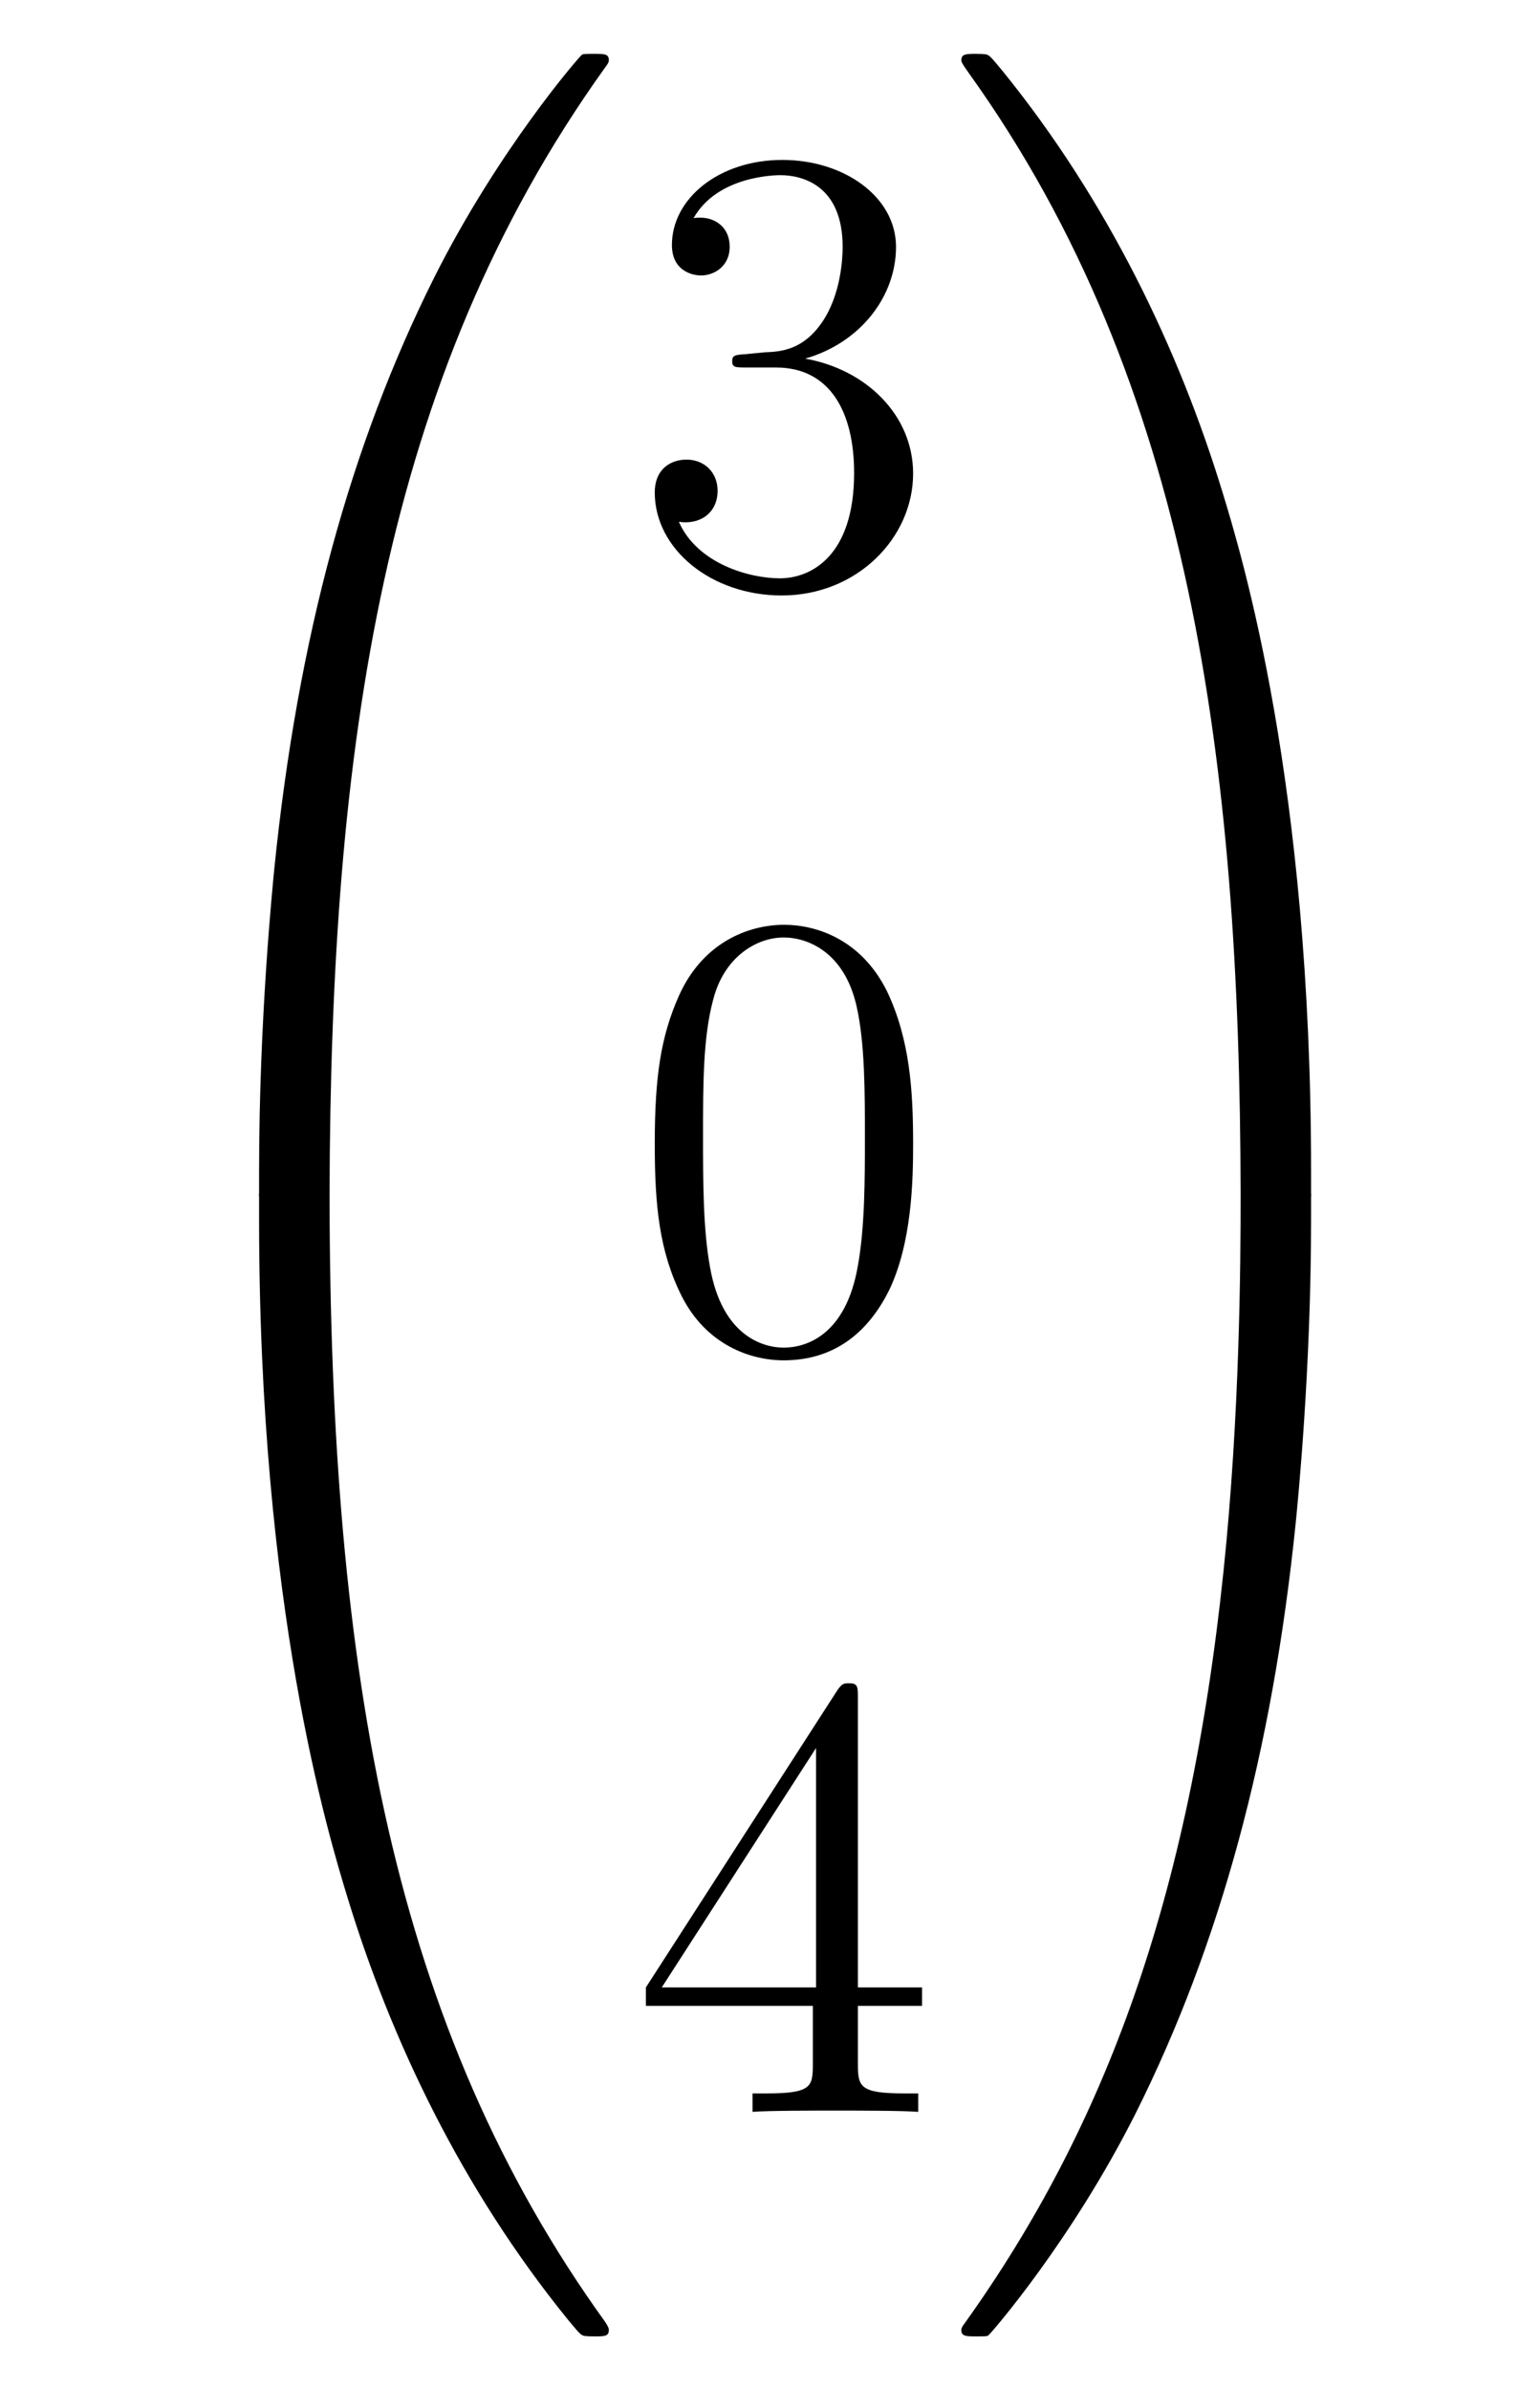
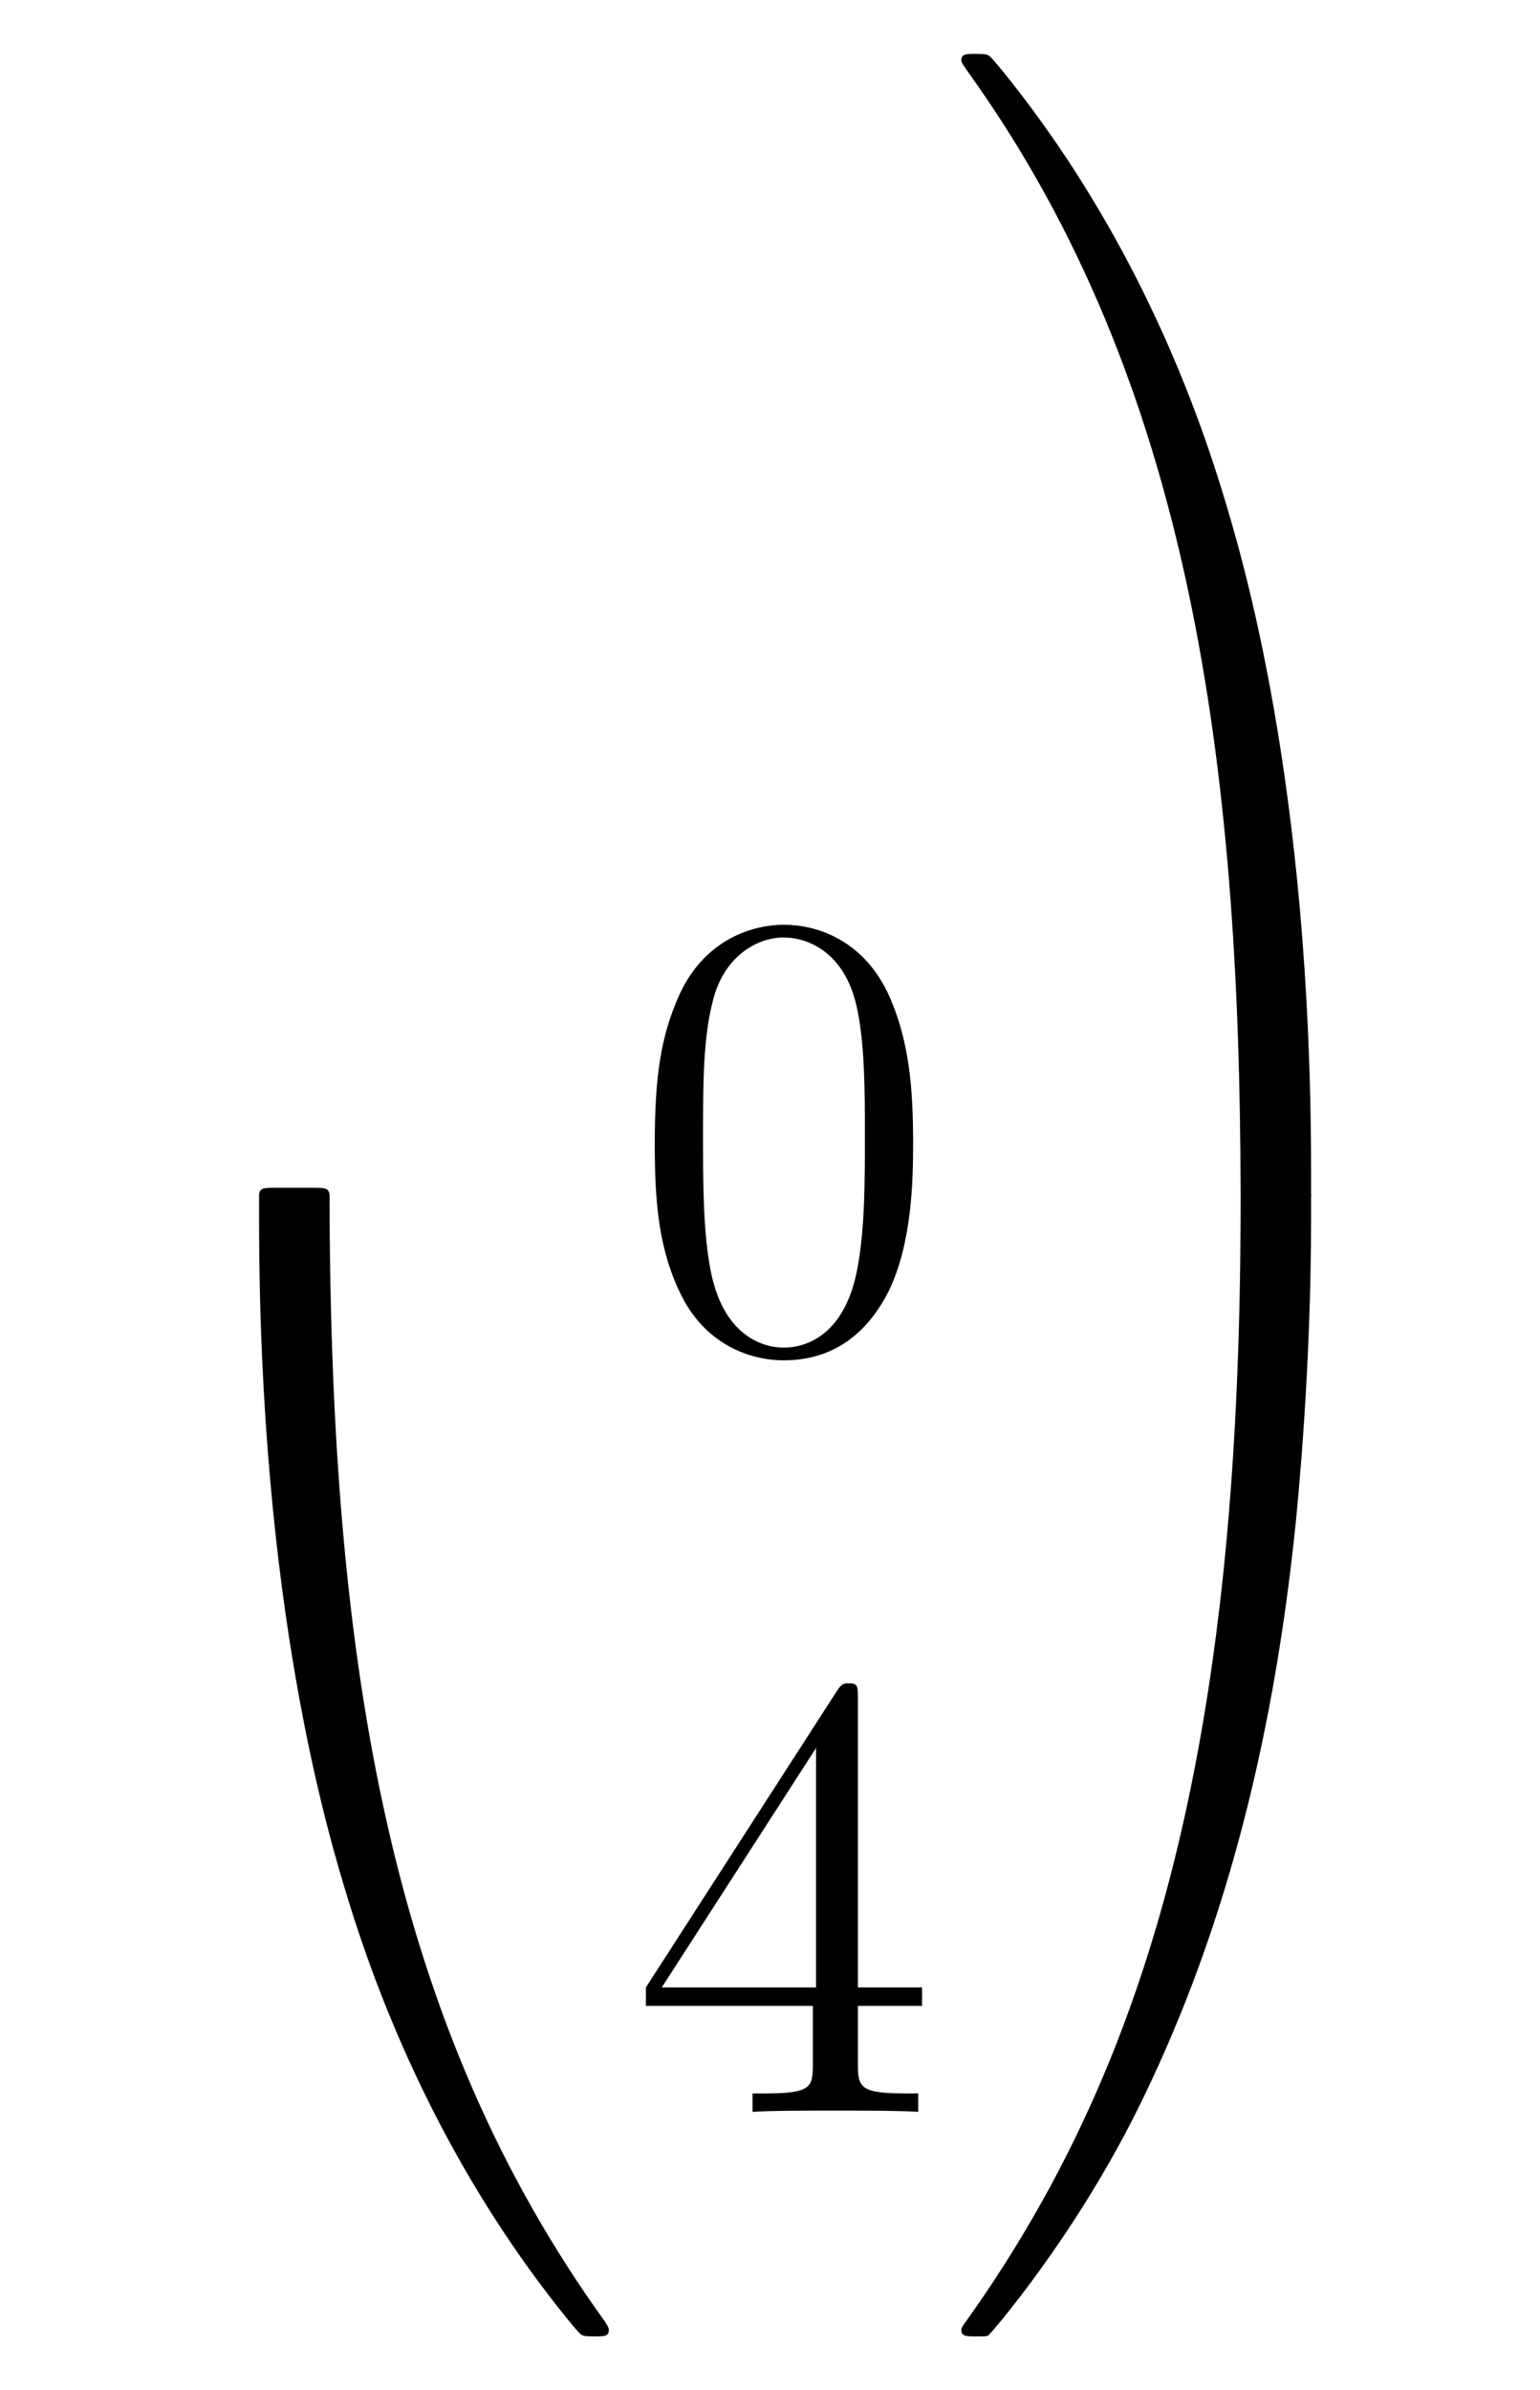
<svg xmlns="http://www.w3.org/2000/svg" height="45pt" version="1.1" viewBox="0 -45 29 45" width="29pt">
  <g id="page1">
    <g transform="matrix(1 0 0 1 -127 622)">
-       <path d="M132.871 -644.361C133.134 -644.361 133.206 -644.361 133.206 -644.529C133.229 -652.908 134.198 -659.866 138.382 -665.711C138.465 -665.819 138.465 -665.843 138.465 -665.867C138.465 -665.986 138.382 -665.986 138.19 -665.986S137.975 -665.986 137.951 -665.962C137.903 -665.927 136.385 -664.181 135.178 -661.778C133.6 -658.623 132.608 -655 132.166 -650.649C132.13 -650.278 131.879 -647.792 131.879 -644.959V-644.493C131.891 -644.361 131.962 -644.361 132.213 -644.361H132.871Z" fill-rule="evenodd" />
      <path d="M132.213 -644.638C131.962 -644.638 131.891 -644.638 131.879 -644.506V-644.04C131.879 -636.736 133.182 -632.457 133.552 -631.249C134.365 -628.595 135.692 -625.798 137.688 -623.336C137.868 -623.12 137.915 -623.061 137.963 -623.037C137.987 -623.025 137.999 -623.013 138.19 -623.013S138.465 -623.013 138.465 -623.132C138.465 -623.156 138.465 -623.18 138.394 -623.288C134.413 -628.811 133.218 -635.457 133.206 -644.47C133.206 -644.638 133.134 -644.638 132.871 -644.638H132.213Z" fill-rule="evenodd" />
-       <path d="M141.04 -660.332C140.836 -660.32 140.788 -660.307 140.788 -660.2C140.788 -660.081 140.848 -660.081 141.063 -660.081H141.613C142.629 -660.081 143.084 -659.244 143.084 -658.096C143.084 -656.53 142.271 -656.112 141.685 -656.112C141.111 -656.112 140.131 -656.387 139.784 -657.176C140.167 -657.116 140.513 -657.331 140.513 -657.761C140.513 -658.108 140.262 -658.347 139.928 -658.347C139.641 -658.347 139.33 -658.18 139.33 -657.726C139.33 -656.662 140.394 -655.789 141.721 -655.789C143.143 -655.789 144.195 -656.877 144.195 -658.084C144.195 -659.184 143.311 -660.045 142.163 -660.248C143.203 -660.547 143.873 -661.419 143.873 -662.352C143.873 -663.296 142.893 -663.989 141.733 -663.989C140.538 -663.989 139.653 -663.26 139.653 -662.388C139.653 -661.909 140.023 -661.814 140.203 -661.814C140.454 -661.814 140.741 -661.993 140.741 -662.352C140.741 -662.734 140.454 -662.902 140.191 -662.902C140.119 -662.902 140.095 -662.902 140.059 -662.89C140.513 -663.702 141.637 -663.702 141.697 -663.702C142.092 -663.702 142.868 -663.523 142.868 -662.352C142.868 -662.125 142.833 -661.455 142.486 -660.941C142.128 -660.415 141.721 -660.379 141.398 -660.367L141.04 -660.332Z" fill-rule="evenodd" />
      <path d="M144.195 -645.465C144.195 -646.458 144.136 -647.426 143.705 -648.334C143.215 -649.327 142.354 -649.589 141.769 -649.589C141.075 -649.589 140.227 -649.243 139.784 -648.251C139.45 -647.497 139.33 -646.756 139.33 -645.465C139.33 -644.306 139.414 -643.433 139.844 -642.584C140.31 -641.676 141.135 -641.389 141.757 -641.389C142.797 -641.389 143.394 -642.011 143.741 -642.704C144.172 -643.6 144.195 -644.772 144.195 -645.465ZM141.757 -641.628C141.374 -641.628 140.597 -641.843 140.37 -643.146C140.239 -643.863 140.239 -644.772 140.239 -645.609C140.239 -646.589 140.239 -647.473 140.43 -648.179C140.633 -648.98 141.243 -649.35 141.757 -649.35C142.211 -649.35 142.904 -649.075 143.132 -648.048C143.287 -647.366 143.287 -646.422 143.287 -645.609C143.287 -644.808 143.287 -643.899 143.155 -643.17C142.928 -641.855 142.175 -641.628 141.757 -641.628Z" fill-rule="evenodd" />
      <path d="M143.155 -635.022C143.155 -635.249 143.155 -635.309 142.988 -635.309C142.893 -635.309 142.857 -635.309 142.761 -635.166L139.163 -629.583V-629.236H142.307V-628.148C142.307 -627.706 142.283 -627.587 141.41 -627.587H141.171V-627.24C141.446 -627.264 142.39 -627.264 142.725 -627.264C143.06 -627.264 144.016 -627.264 144.291 -627.24V-627.587H144.052C143.191 -627.587 143.155 -627.706 143.155 -628.148V-629.236H144.363V-629.583H143.155V-635.022ZM142.367 -634.09V-629.583H139.462L142.367 -634.09Z" fill-rule="evenodd" />
      <path d="M151.689 -644.959C151.689 -652.263 150.386 -656.542 150.016 -657.75C149.203 -660.404 147.876 -663.201 145.88 -665.663C145.7 -665.879 145.653 -665.938 145.605 -665.962C145.581 -665.974 145.569 -665.986 145.377 -665.986C145.198 -665.986 145.103 -665.986 145.103 -665.867C145.103 -665.843 145.103 -665.819 145.258 -665.604C149.418 -659.794 150.35 -652.622 150.362 -644.529C150.362 -644.361 150.434 -644.361 150.697 -644.361H151.354C151.606 -644.361 151.677 -644.361 151.689 -644.493V-644.959Z" fill-rule="evenodd" />
      <path d="M151.689 -644.506C151.677 -644.638 151.606 -644.638 151.354 -644.638H150.697C150.434 -644.638 150.362 -644.638 150.362 -644.47C150.362 -643.239 150.35 -640.394 150.04 -637.417C149.394 -631.237 147.804 -626.958 145.186 -623.288C145.103 -623.18 145.103 -623.156 145.103 -623.132C145.103 -623.013 145.198 -623.013 145.377 -623.013C145.569 -623.013 145.593 -623.013 145.617 -623.037C145.664 -623.073 147.183 -624.818 148.39 -627.221C149.968 -630.377 150.96 -633.998 151.402 -638.35C151.438 -638.72 151.689 -641.207 151.689 -644.04V-644.506Z" fill-rule="evenodd" />
    </g>
  </g>
</svg>